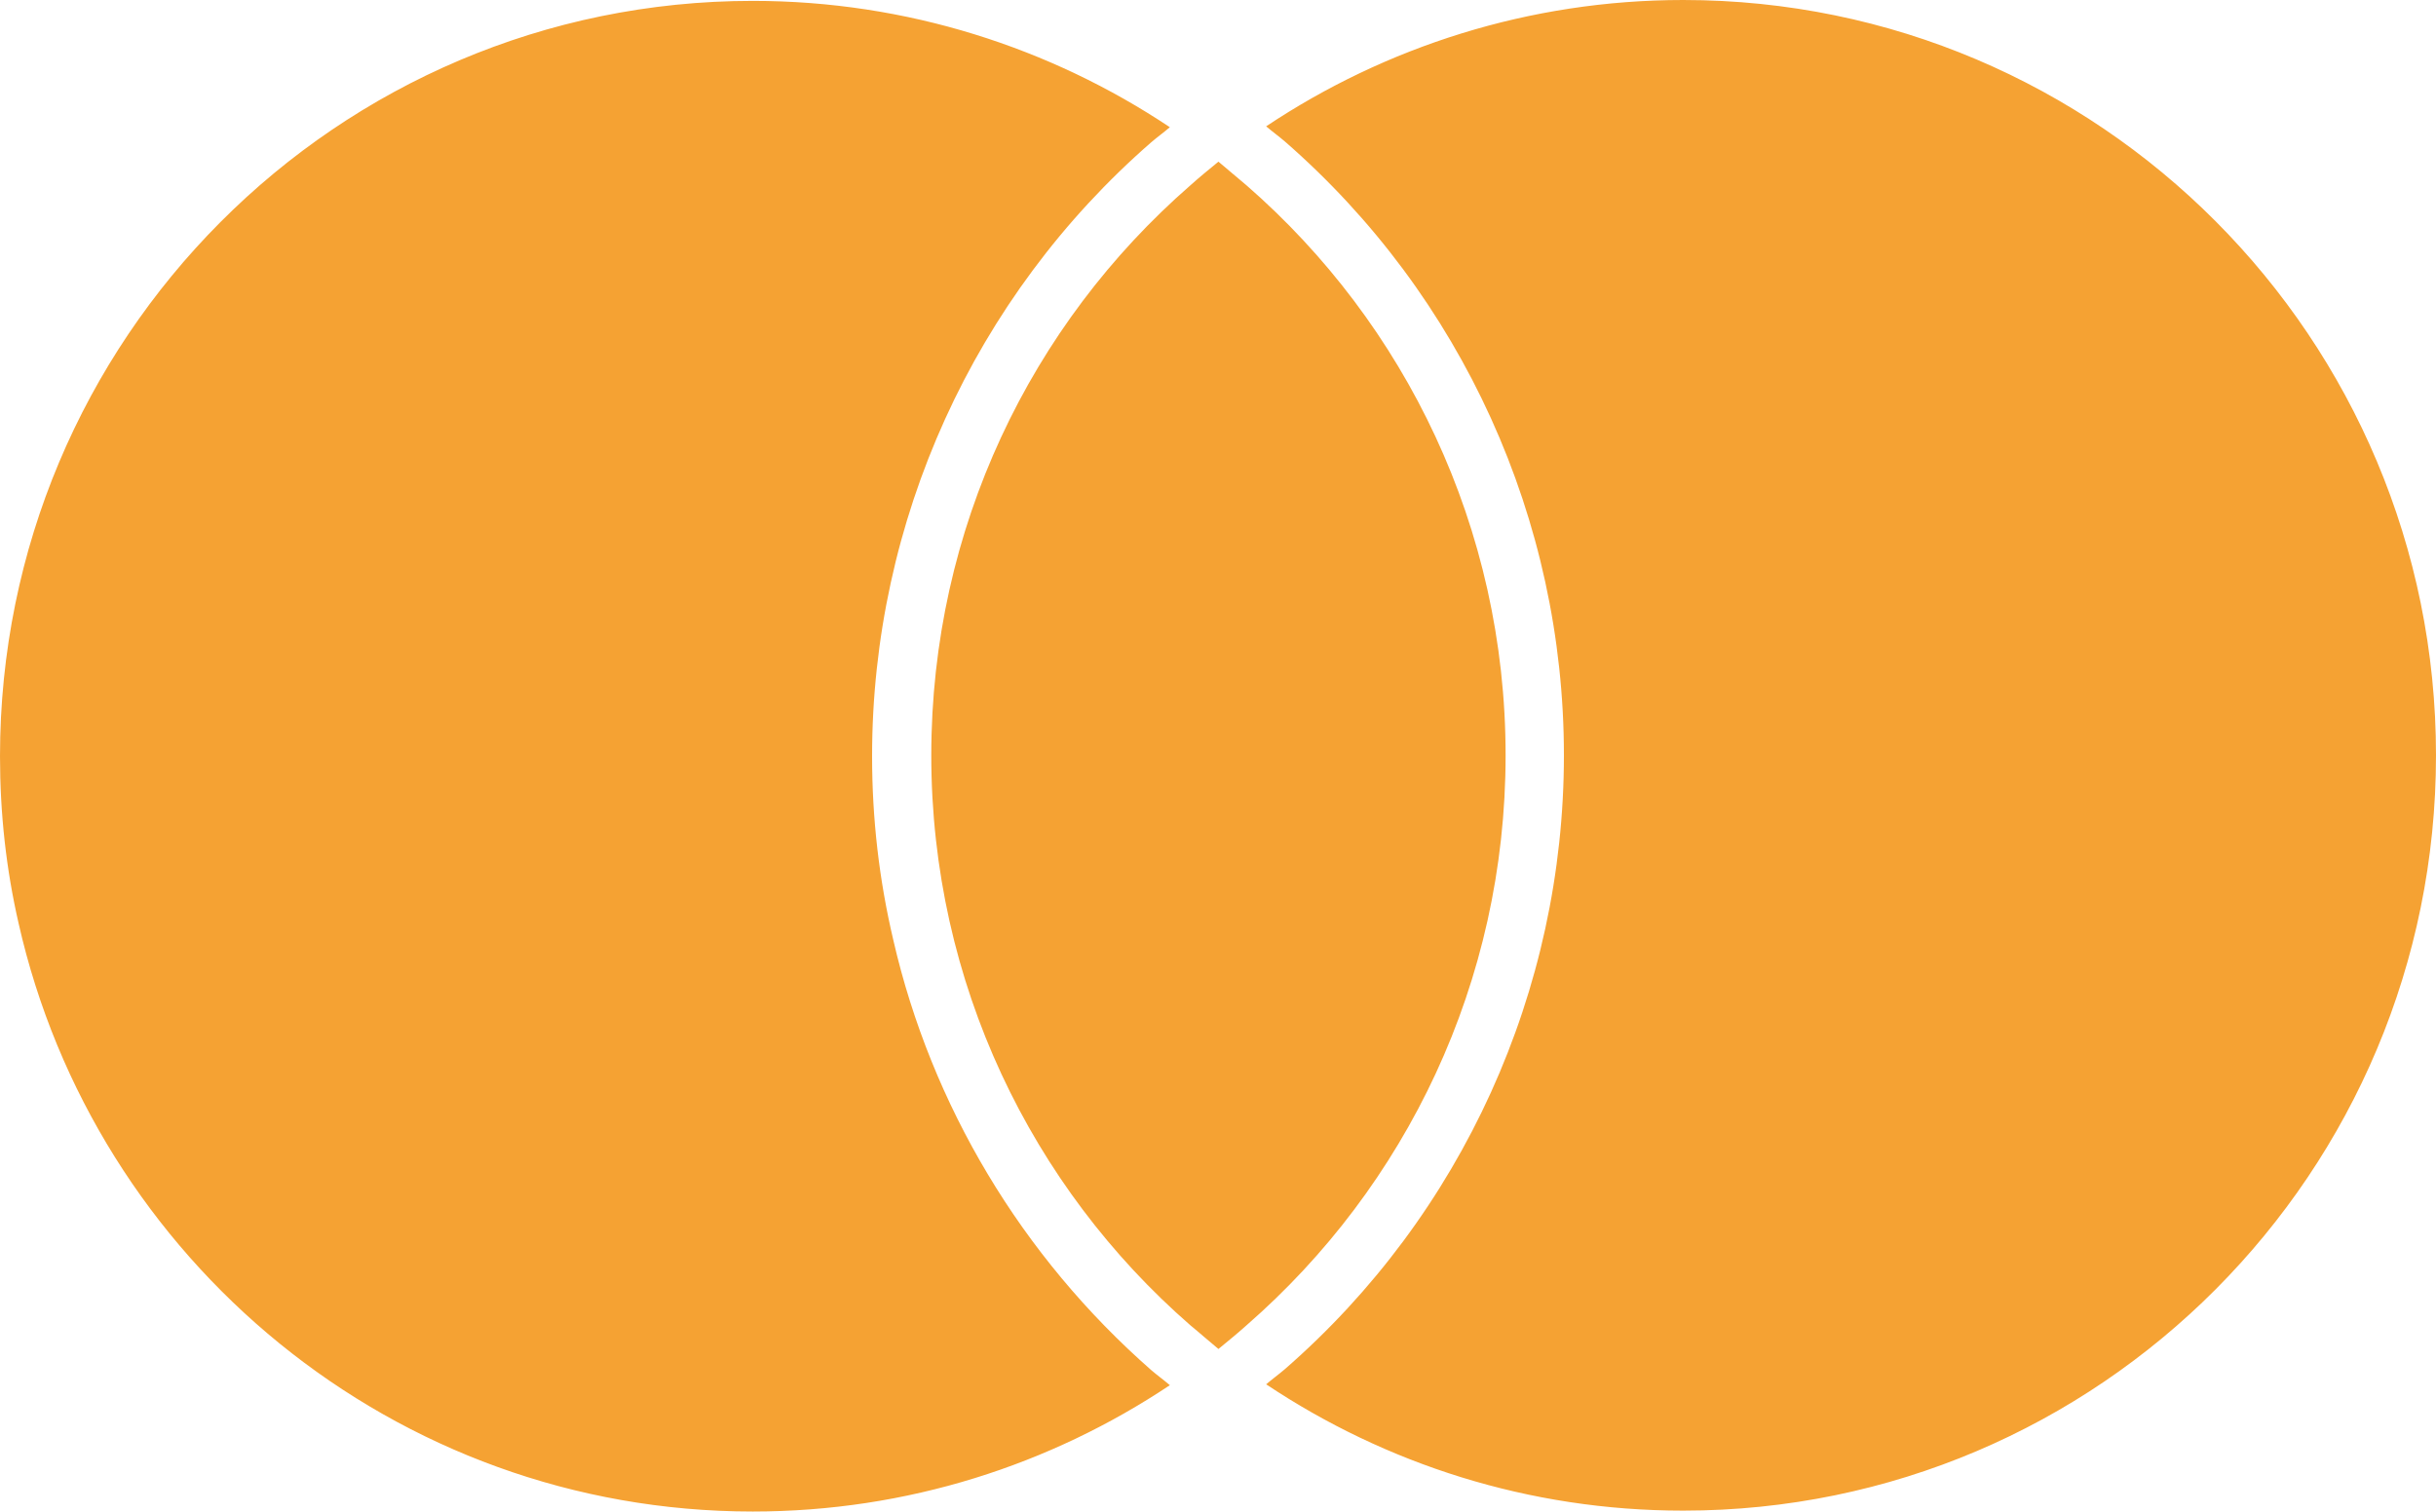
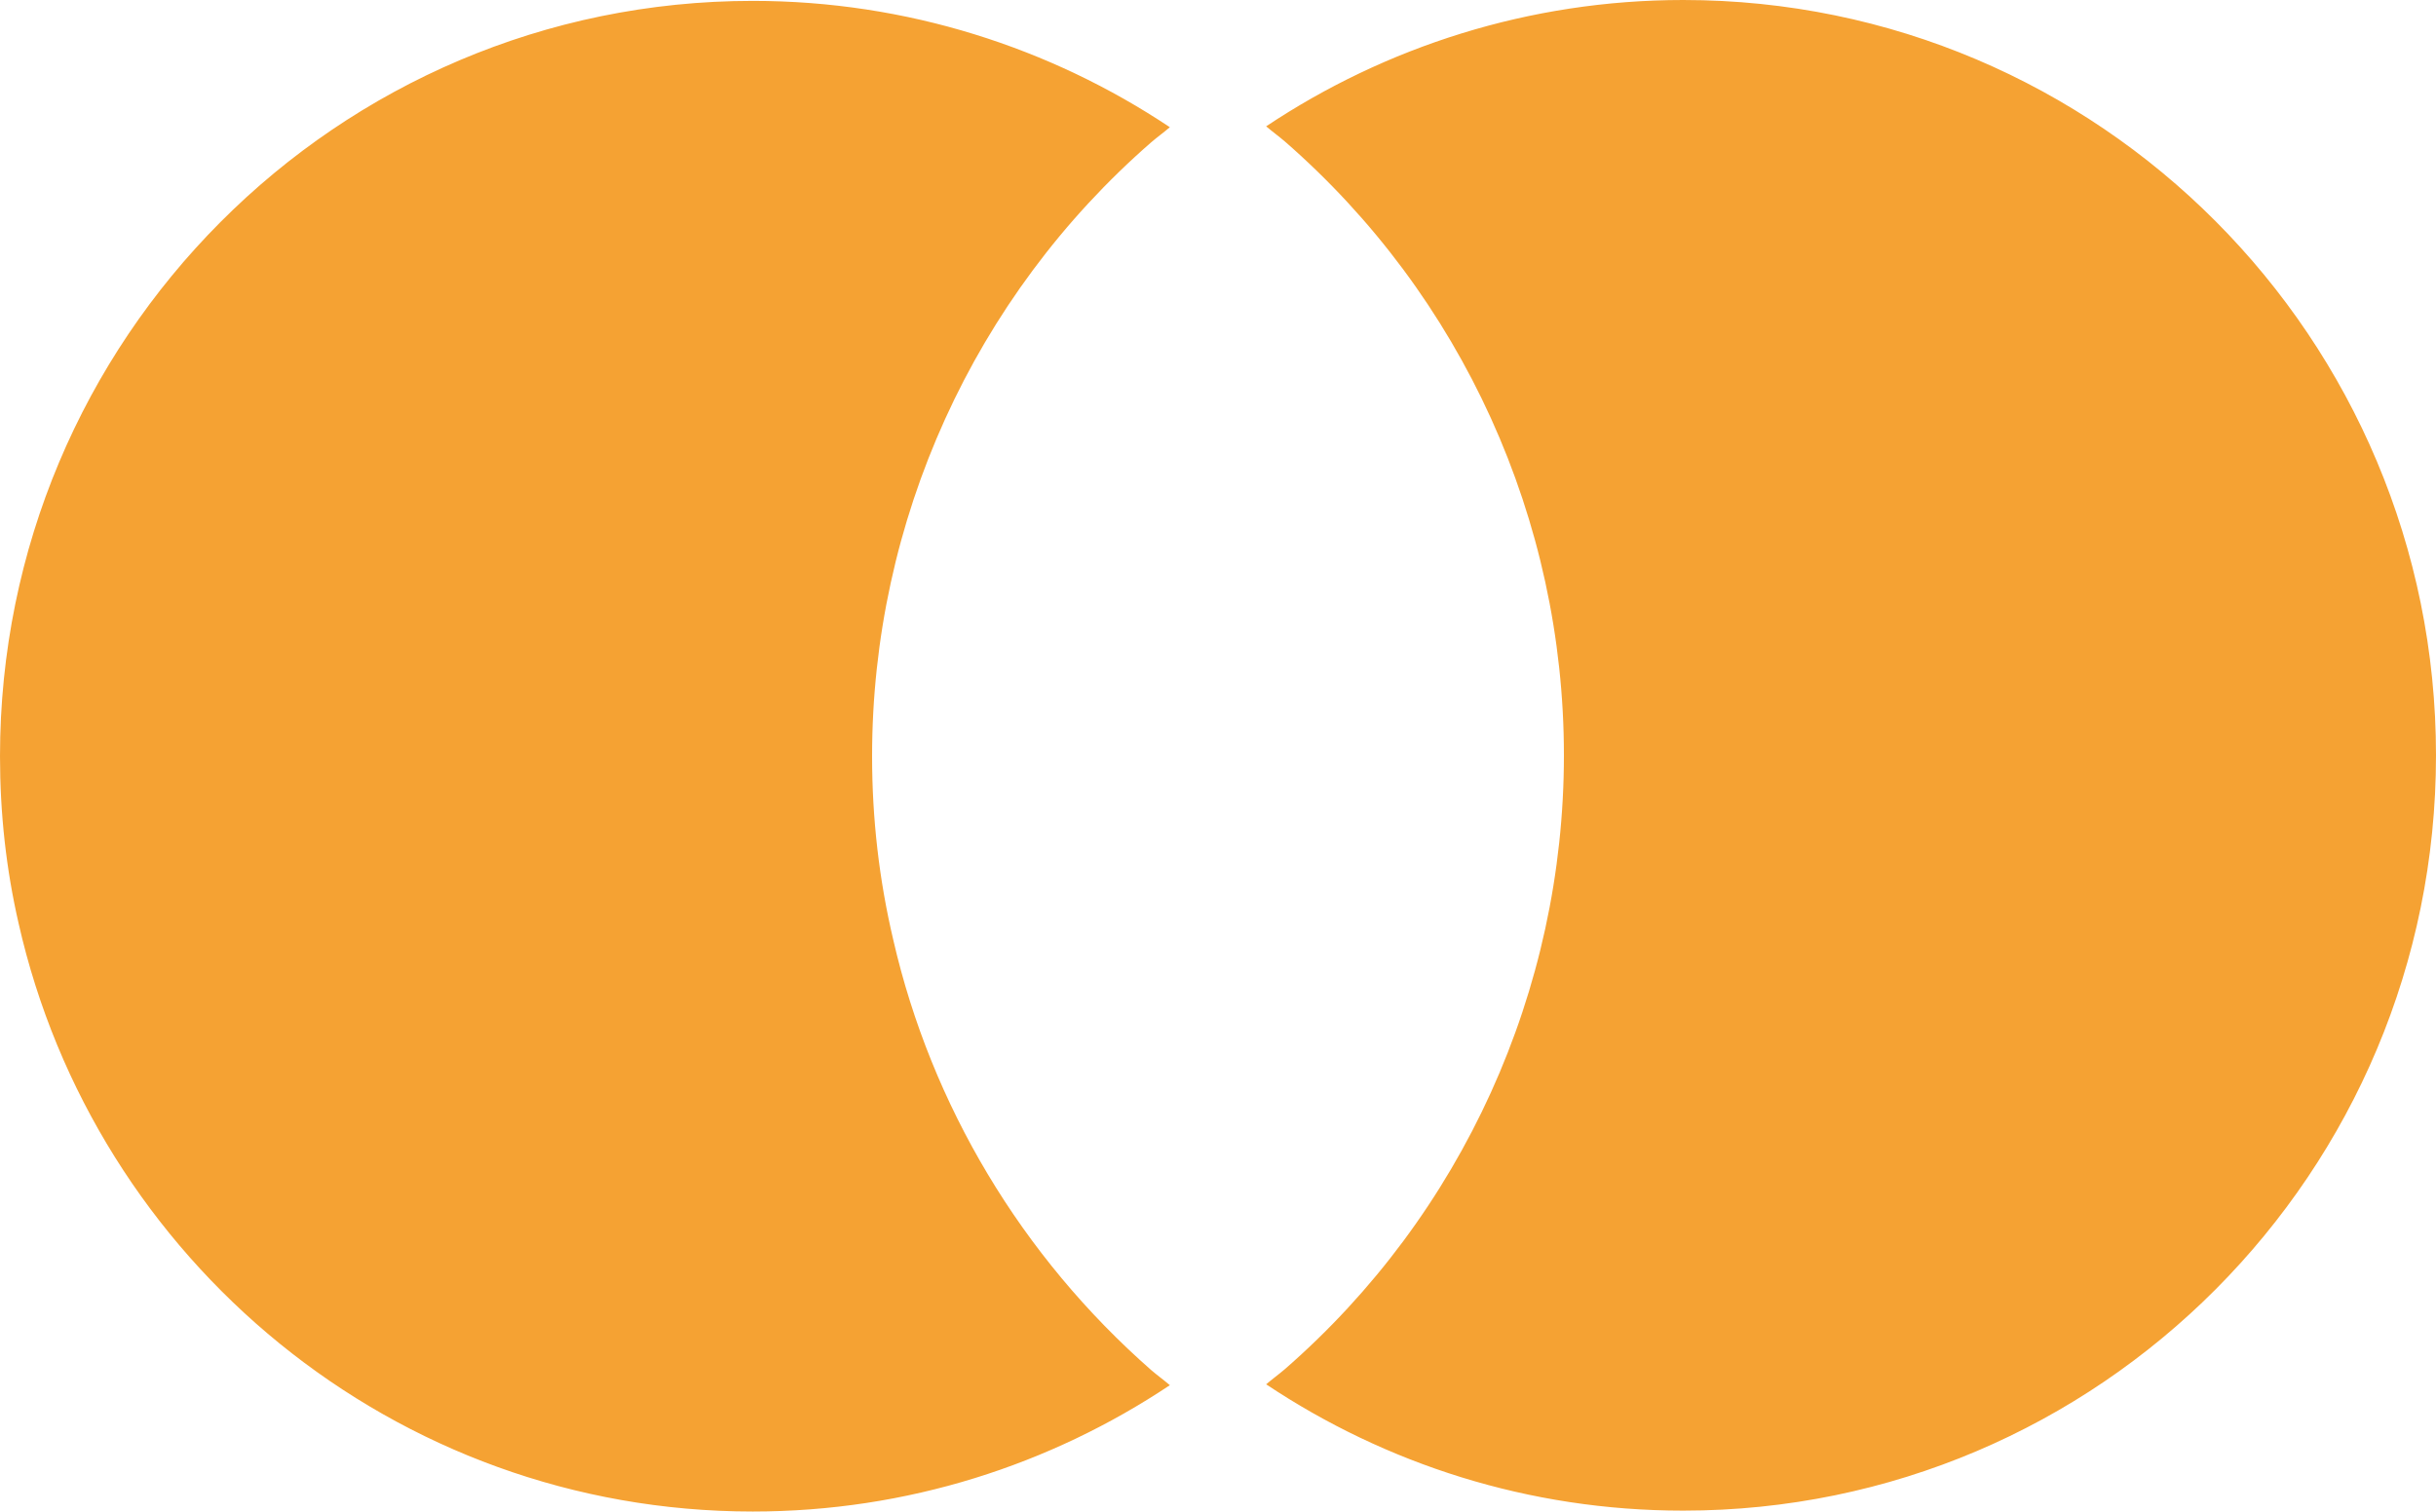
<svg xmlns="http://www.w3.org/2000/svg" id="Layer_1" viewBox="118 -66 275.7 171.1">
  <style>.st0{fill:#f5a233}</style>
  <title>Illustration</title>
  <g id="Landing">
    <g id="_x30_.0_x5F_1440_x5F_Home" transform="translate(-180 -2671)">
      <g id="Group-7" transform="translate(0 2231)">
        <g id="Illustration" transform="translate(180 440)">
-           <path id="Combined-Shape" class="st0" d="M250.4 90.8c-13.5 9-29.7 14.3-47.2 14.3-40.6 0-74.5-28.5-83.1-66.6-1.4-6.1-2.1-12.4-2.1-18.9 0-47.2 38.1-85.5 85.2-85.5 17.4 0 33.7 5.3 47.2 14.3-.7.6-1.4 1.1-2.1 1.7-20.1 17.5-31.6 42.9-31.6 69.5 0 7.1.8 14 2.4 20.8 4.3 18.7 14.5 35.8 29.2 48.7.7.6 1.4 1.1 2.1 1.7zM308.5-66c-17.4 0-33.7 5.3-47.2 14.3.7.6 1.4 1.1 2.1 1.7C283.5-32.5 295-7.1 295 19.5s-11.5 52-31.6 69.5c-.7.6-1.4 1.1-2.1 1.7 13.5 9 29.7 14.3 47.2 14.3 47.1 0 85.2-38.3 85.2-85.5S355.6-66 308.5-66zm-52.6 18.3c-1.1.9-2.2 1.8-3.2 2.7-18 15.7-29.3 38.8-29.3 64.5 0 25.8 11.4 48.9 29.3 64.5 1.1.9 2.1 1.8 3.2 2.7 1.1-.9 2.2-1.8 3.2-2.7 18-15.7 29.3-38.8 29.3-64.5 0-25.8-11.4-48.9-29.3-64.5-1.1-.9-2.1-1.8-3.2-2.7z" />
+           <path id="Combined-Shape" class="st0" d="M250.4 90.8c-13.5 9-29.7 14.3-47.2 14.3-40.6 0-74.5-28.5-83.1-66.6-1.4-6.1-2.1-12.4-2.1-18.9 0-47.2 38.1-85.5 85.2-85.5 17.4 0 33.7 5.3 47.2 14.3-.7.6-1.4 1.1-2.1 1.7-20.1 17.5-31.6 42.9-31.6 69.5 0 7.1.8 14 2.4 20.8 4.3 18.7 14.5 35.8 29.2 48.7.7.6 1.4 1.1 2.1 1.7zM308.5-66c-17.4 0-33.7 5.3-47.2 14.3.7.6 1.4 1.1 2.1 1.7C283.5-32.5 295-7.1 295 19.5s-11.5 52-31.6 69.5c-.7.6-1.4 1.1-2.1 1.7 13.5 9 29.7 14.3 47.2 14.3 47.1 0 85.2-38.3 85.2-85.5S355.6-66 308.5-66zm-52.6 18.3z" />
        </g>
      </g>
    </g>
  </g>
</svg>